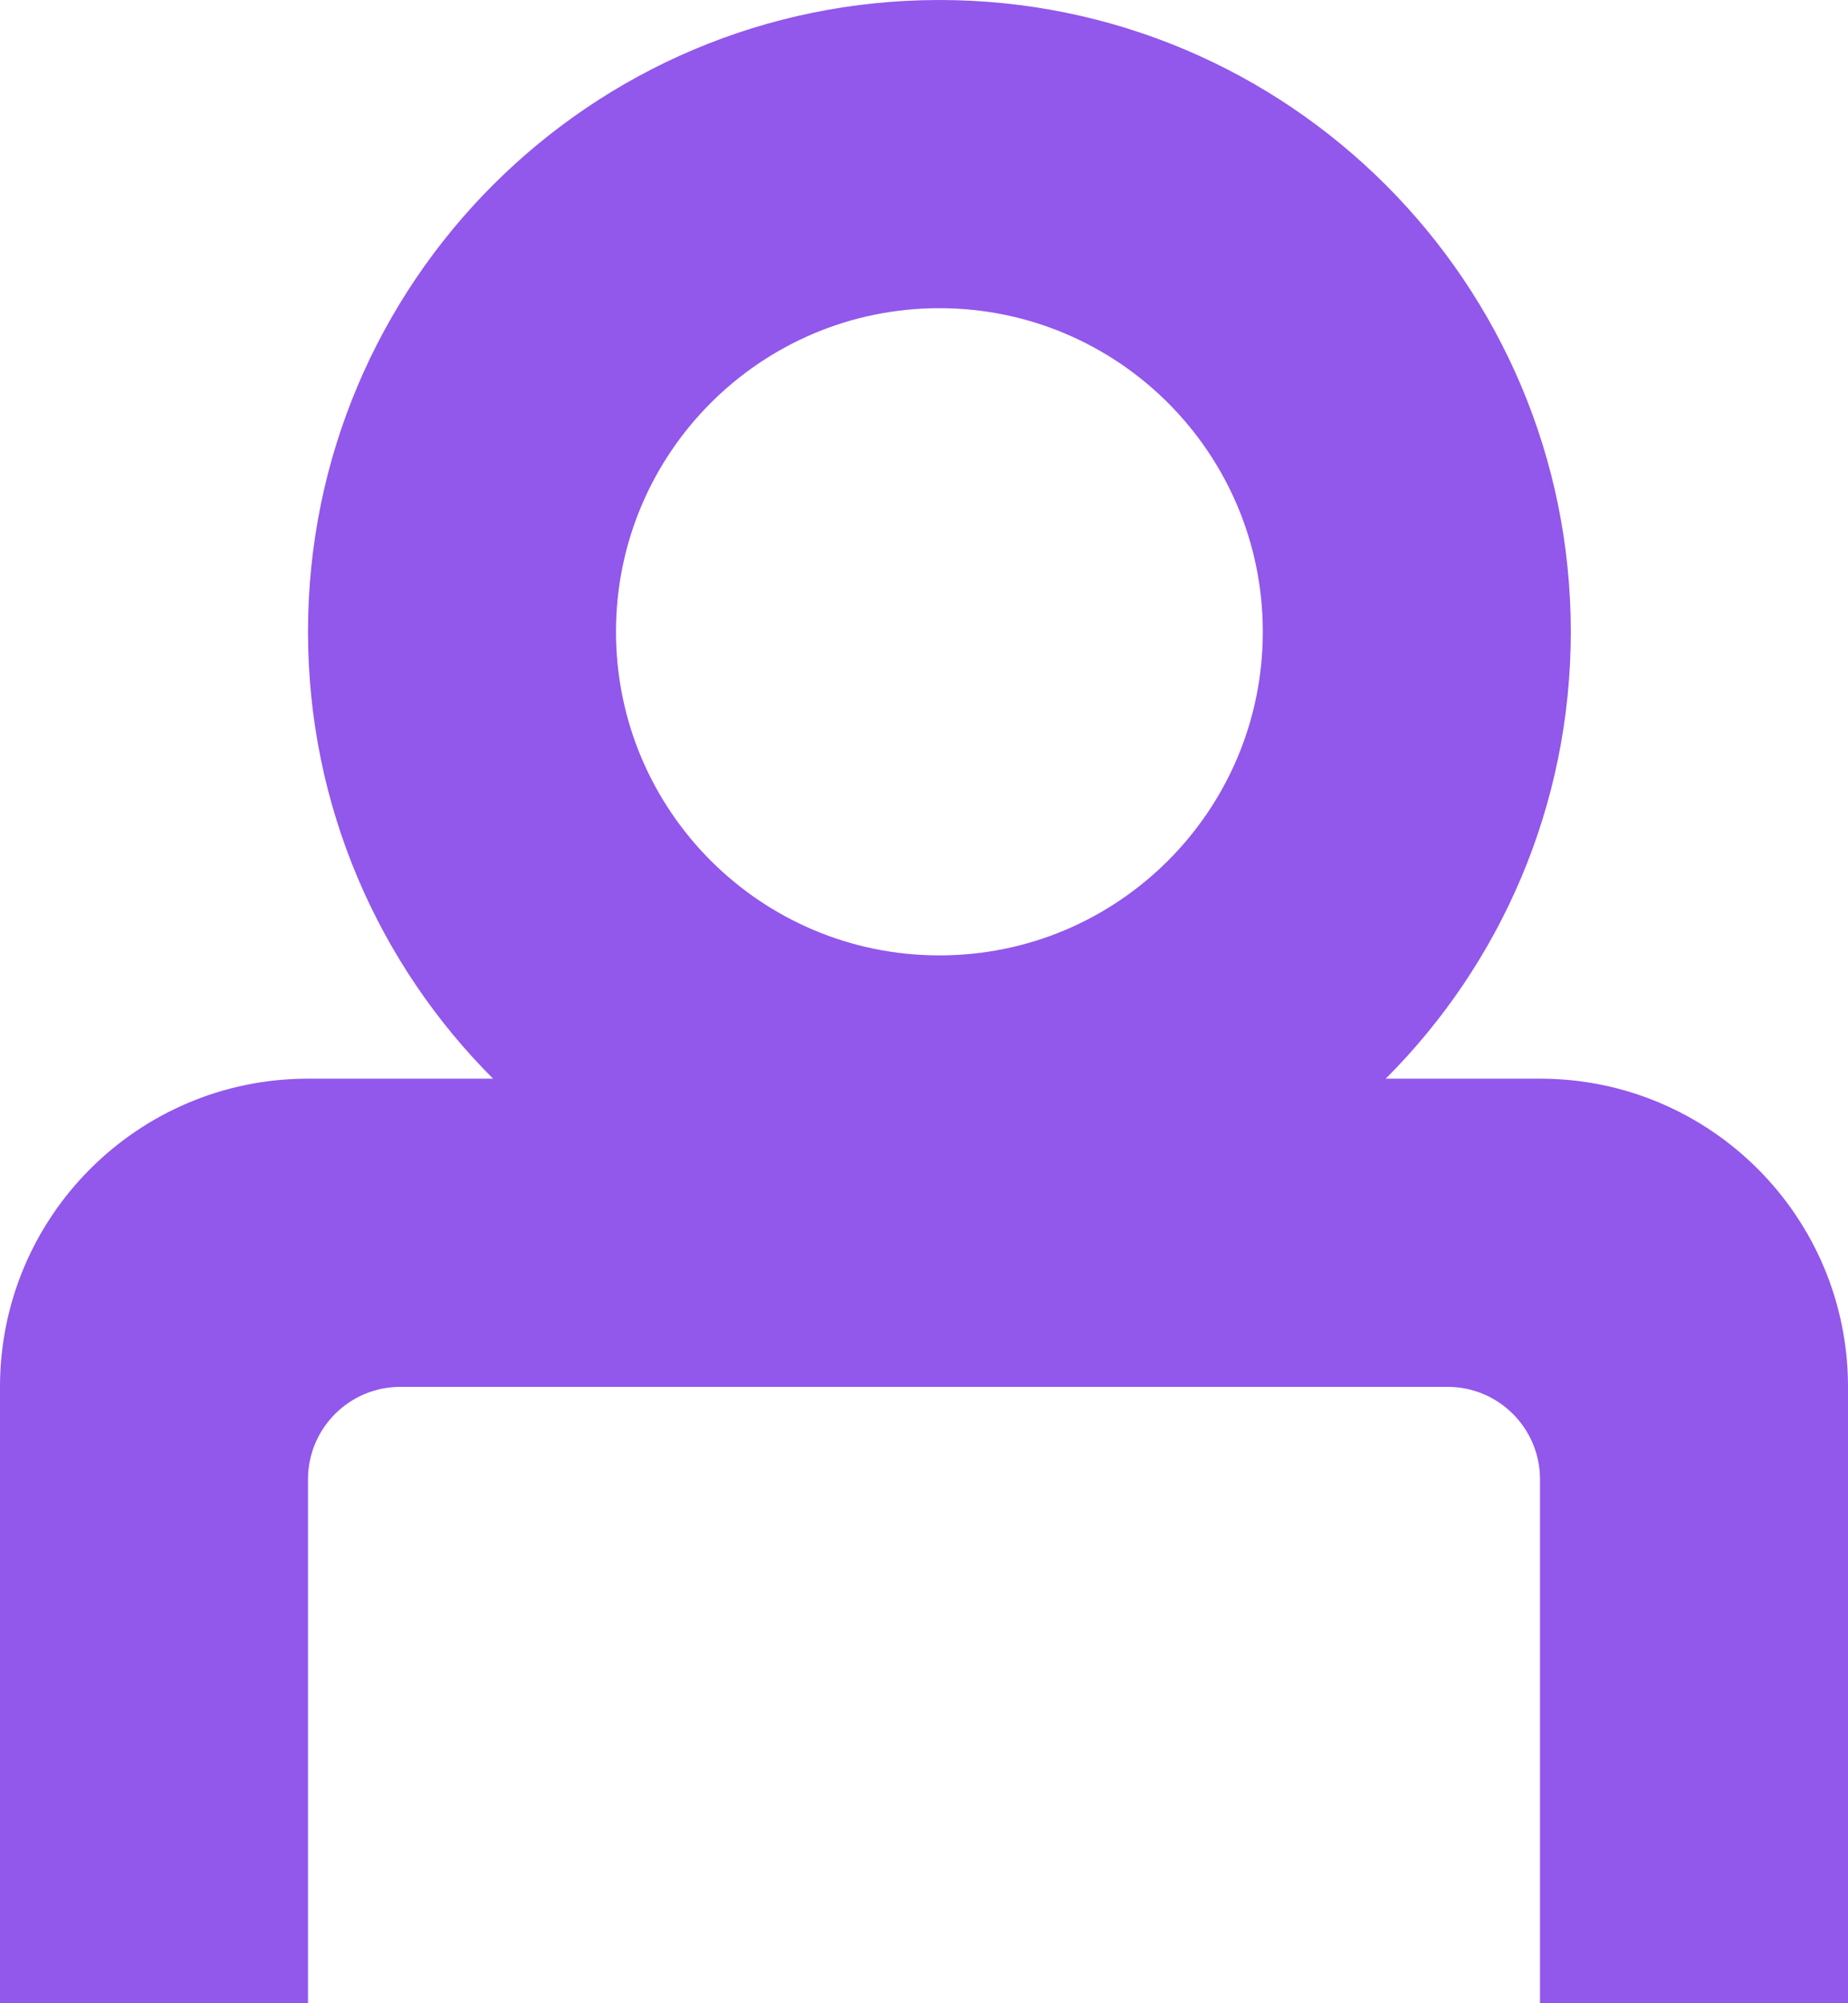
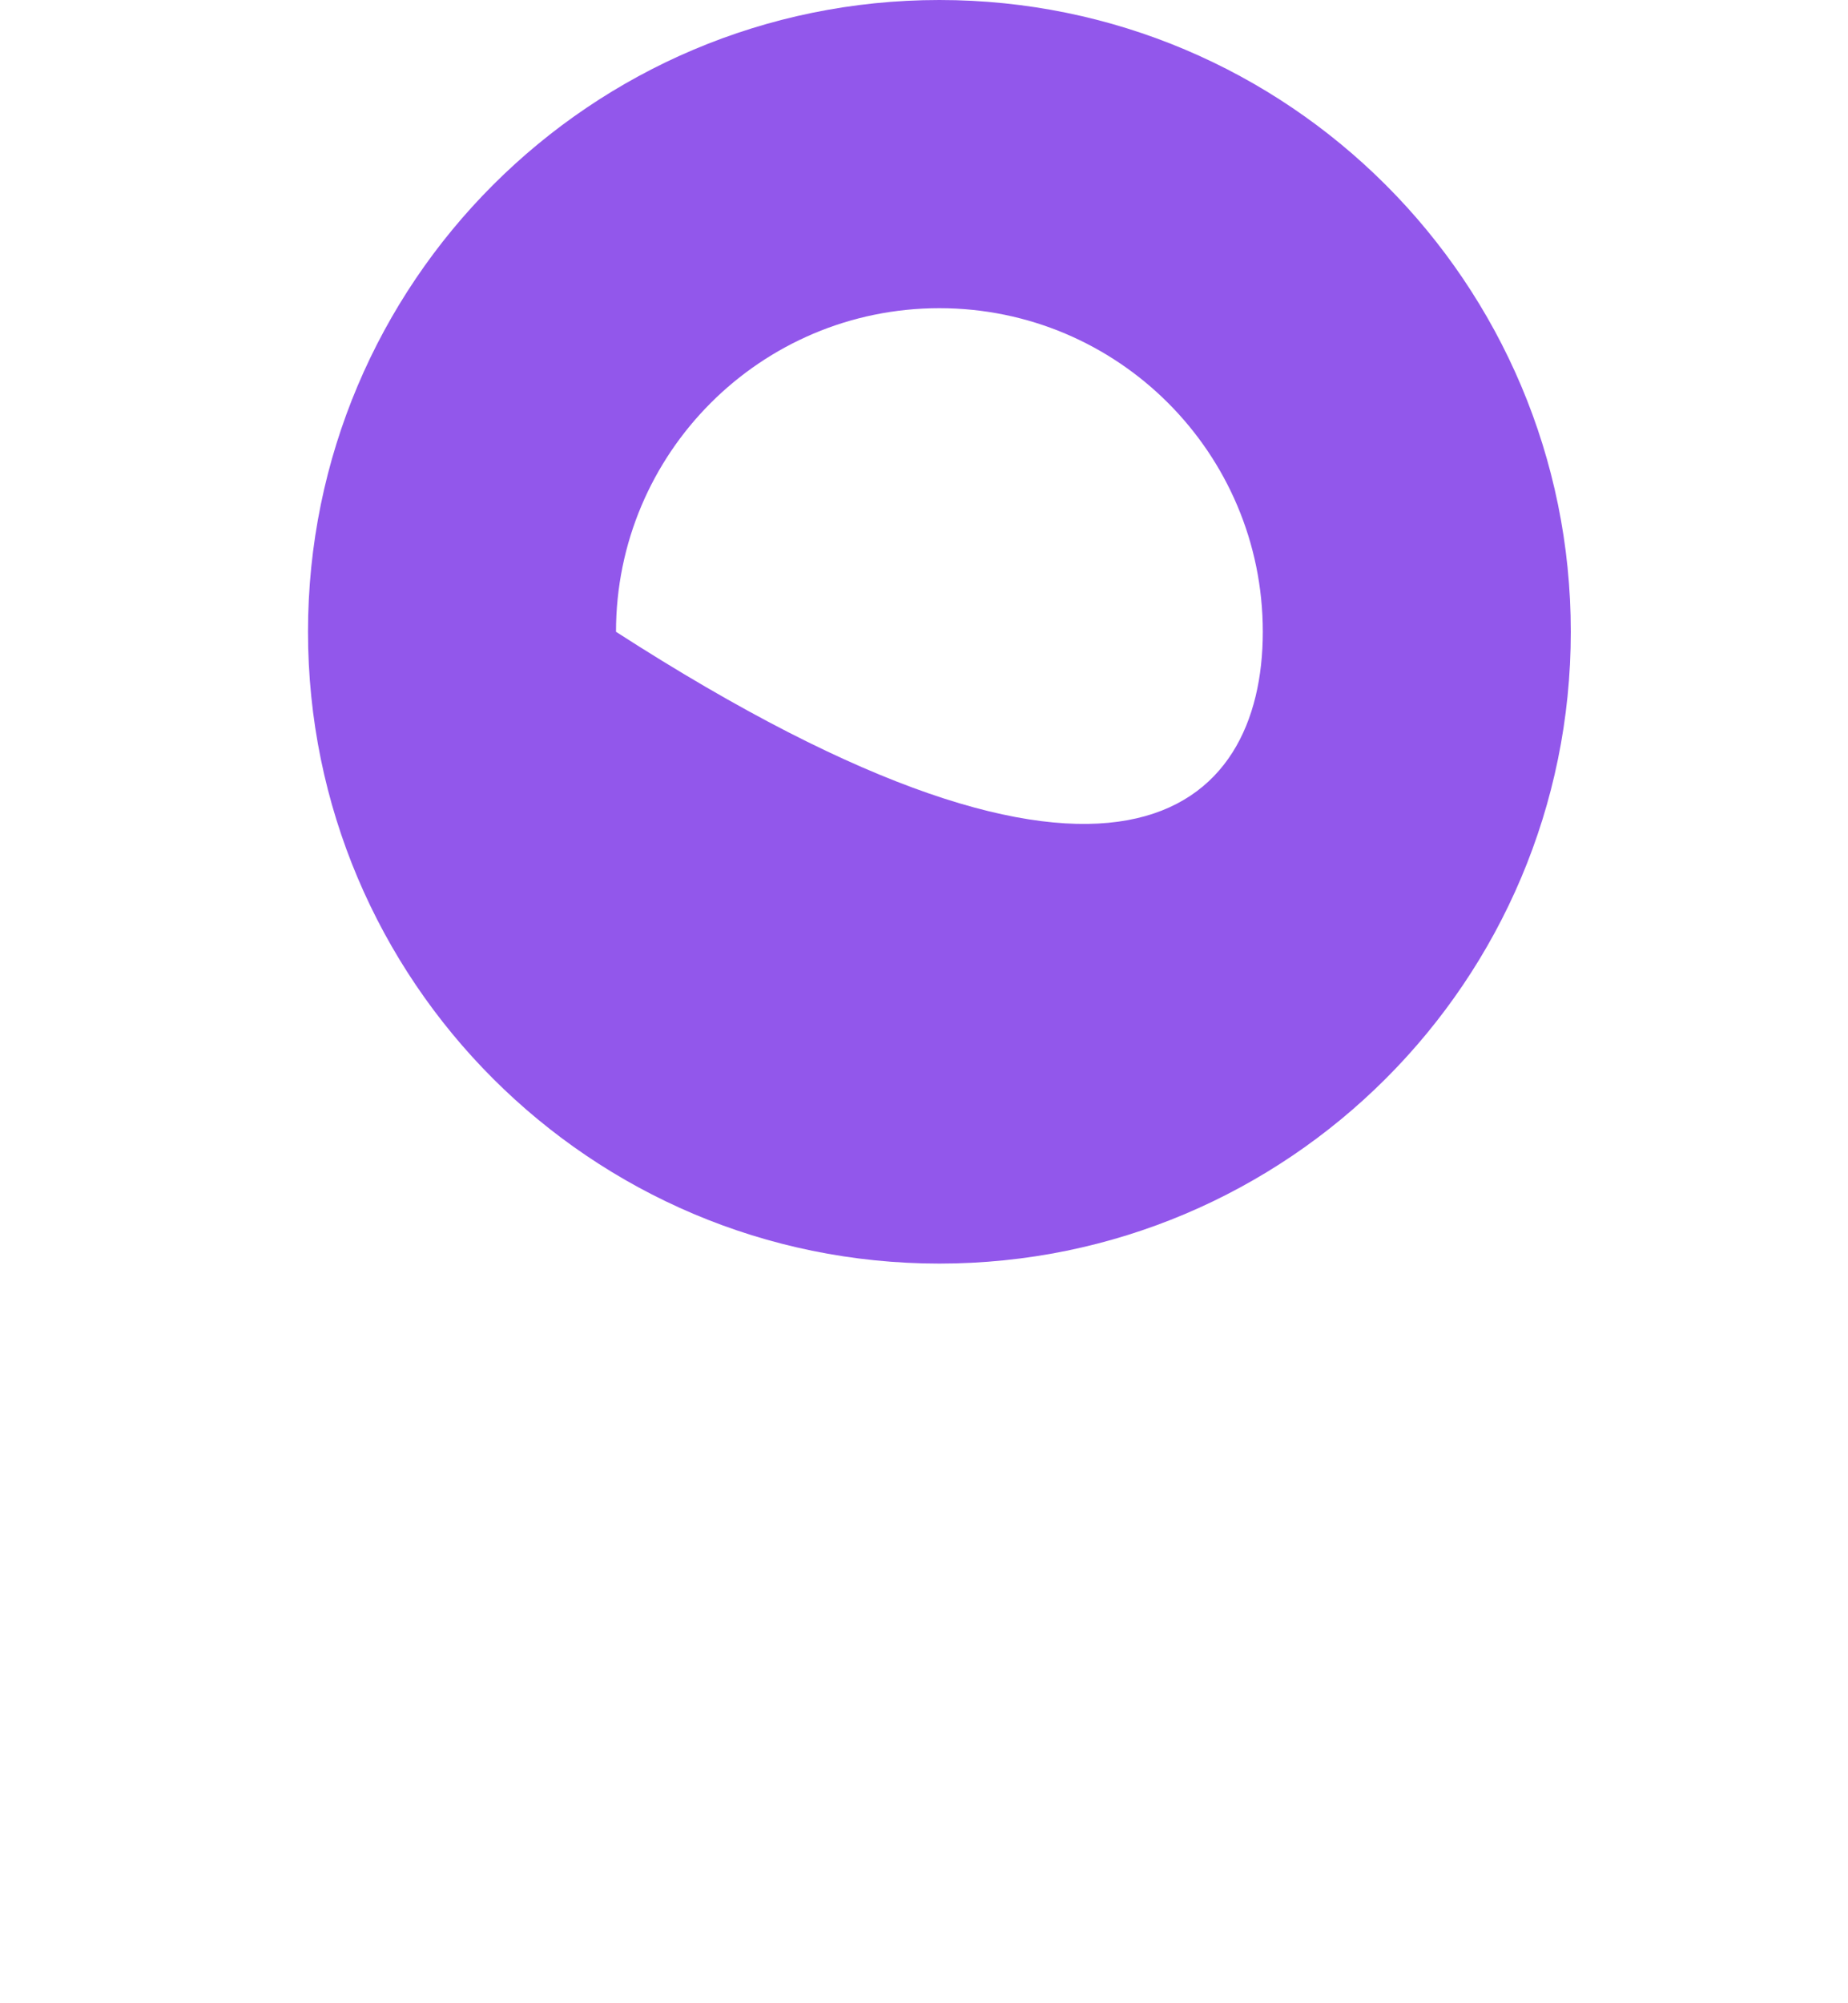
<svg xmlns="http://www.w3.org/2000/svg" width="60" height="65" viewBox="0 0 60 65" fill="none">
-   <path d="M60 65H50V48C50 46.343 48.657 45 47 45H13C11.343 45 10 46.343 10 48V65H0V45C0 39.477 4.477 35 10 35H50C55.523 35 60 39.477 60 45V65Z" fill="#9257EB" />
-   <path d="M30.5 0C41.822 0 51 9.178 51 20.5C51 31.822 41.822 41 30.5 41C19.178 41 10 31.822 10 20.5C10 9.178 19.178 0 30.5 0ZM30.5 10C24.701 10 20 14.701 20 20.5C20 26.299 24.701 31 30.5 31C36.299 31 41 26.299 41 20.5C41 14.701 36.299 10 30.5 10Z" fill="#9257EB" />
+   <path d="M30.5 0C41.822 0 51 9.178 51 20.5C51 31.822 41.822 41 30.5 41C19.178 41 10 31.822 10 20.5C10 9.178 19.178 0 30.5 0ZM30.5 10C24.701 10 20 14.701 20 20.5C36.299 31 41 26.299 41 20.5C41 14.701 36.299 10 30.5 10Z" fill="#9257EB" />
</svg>